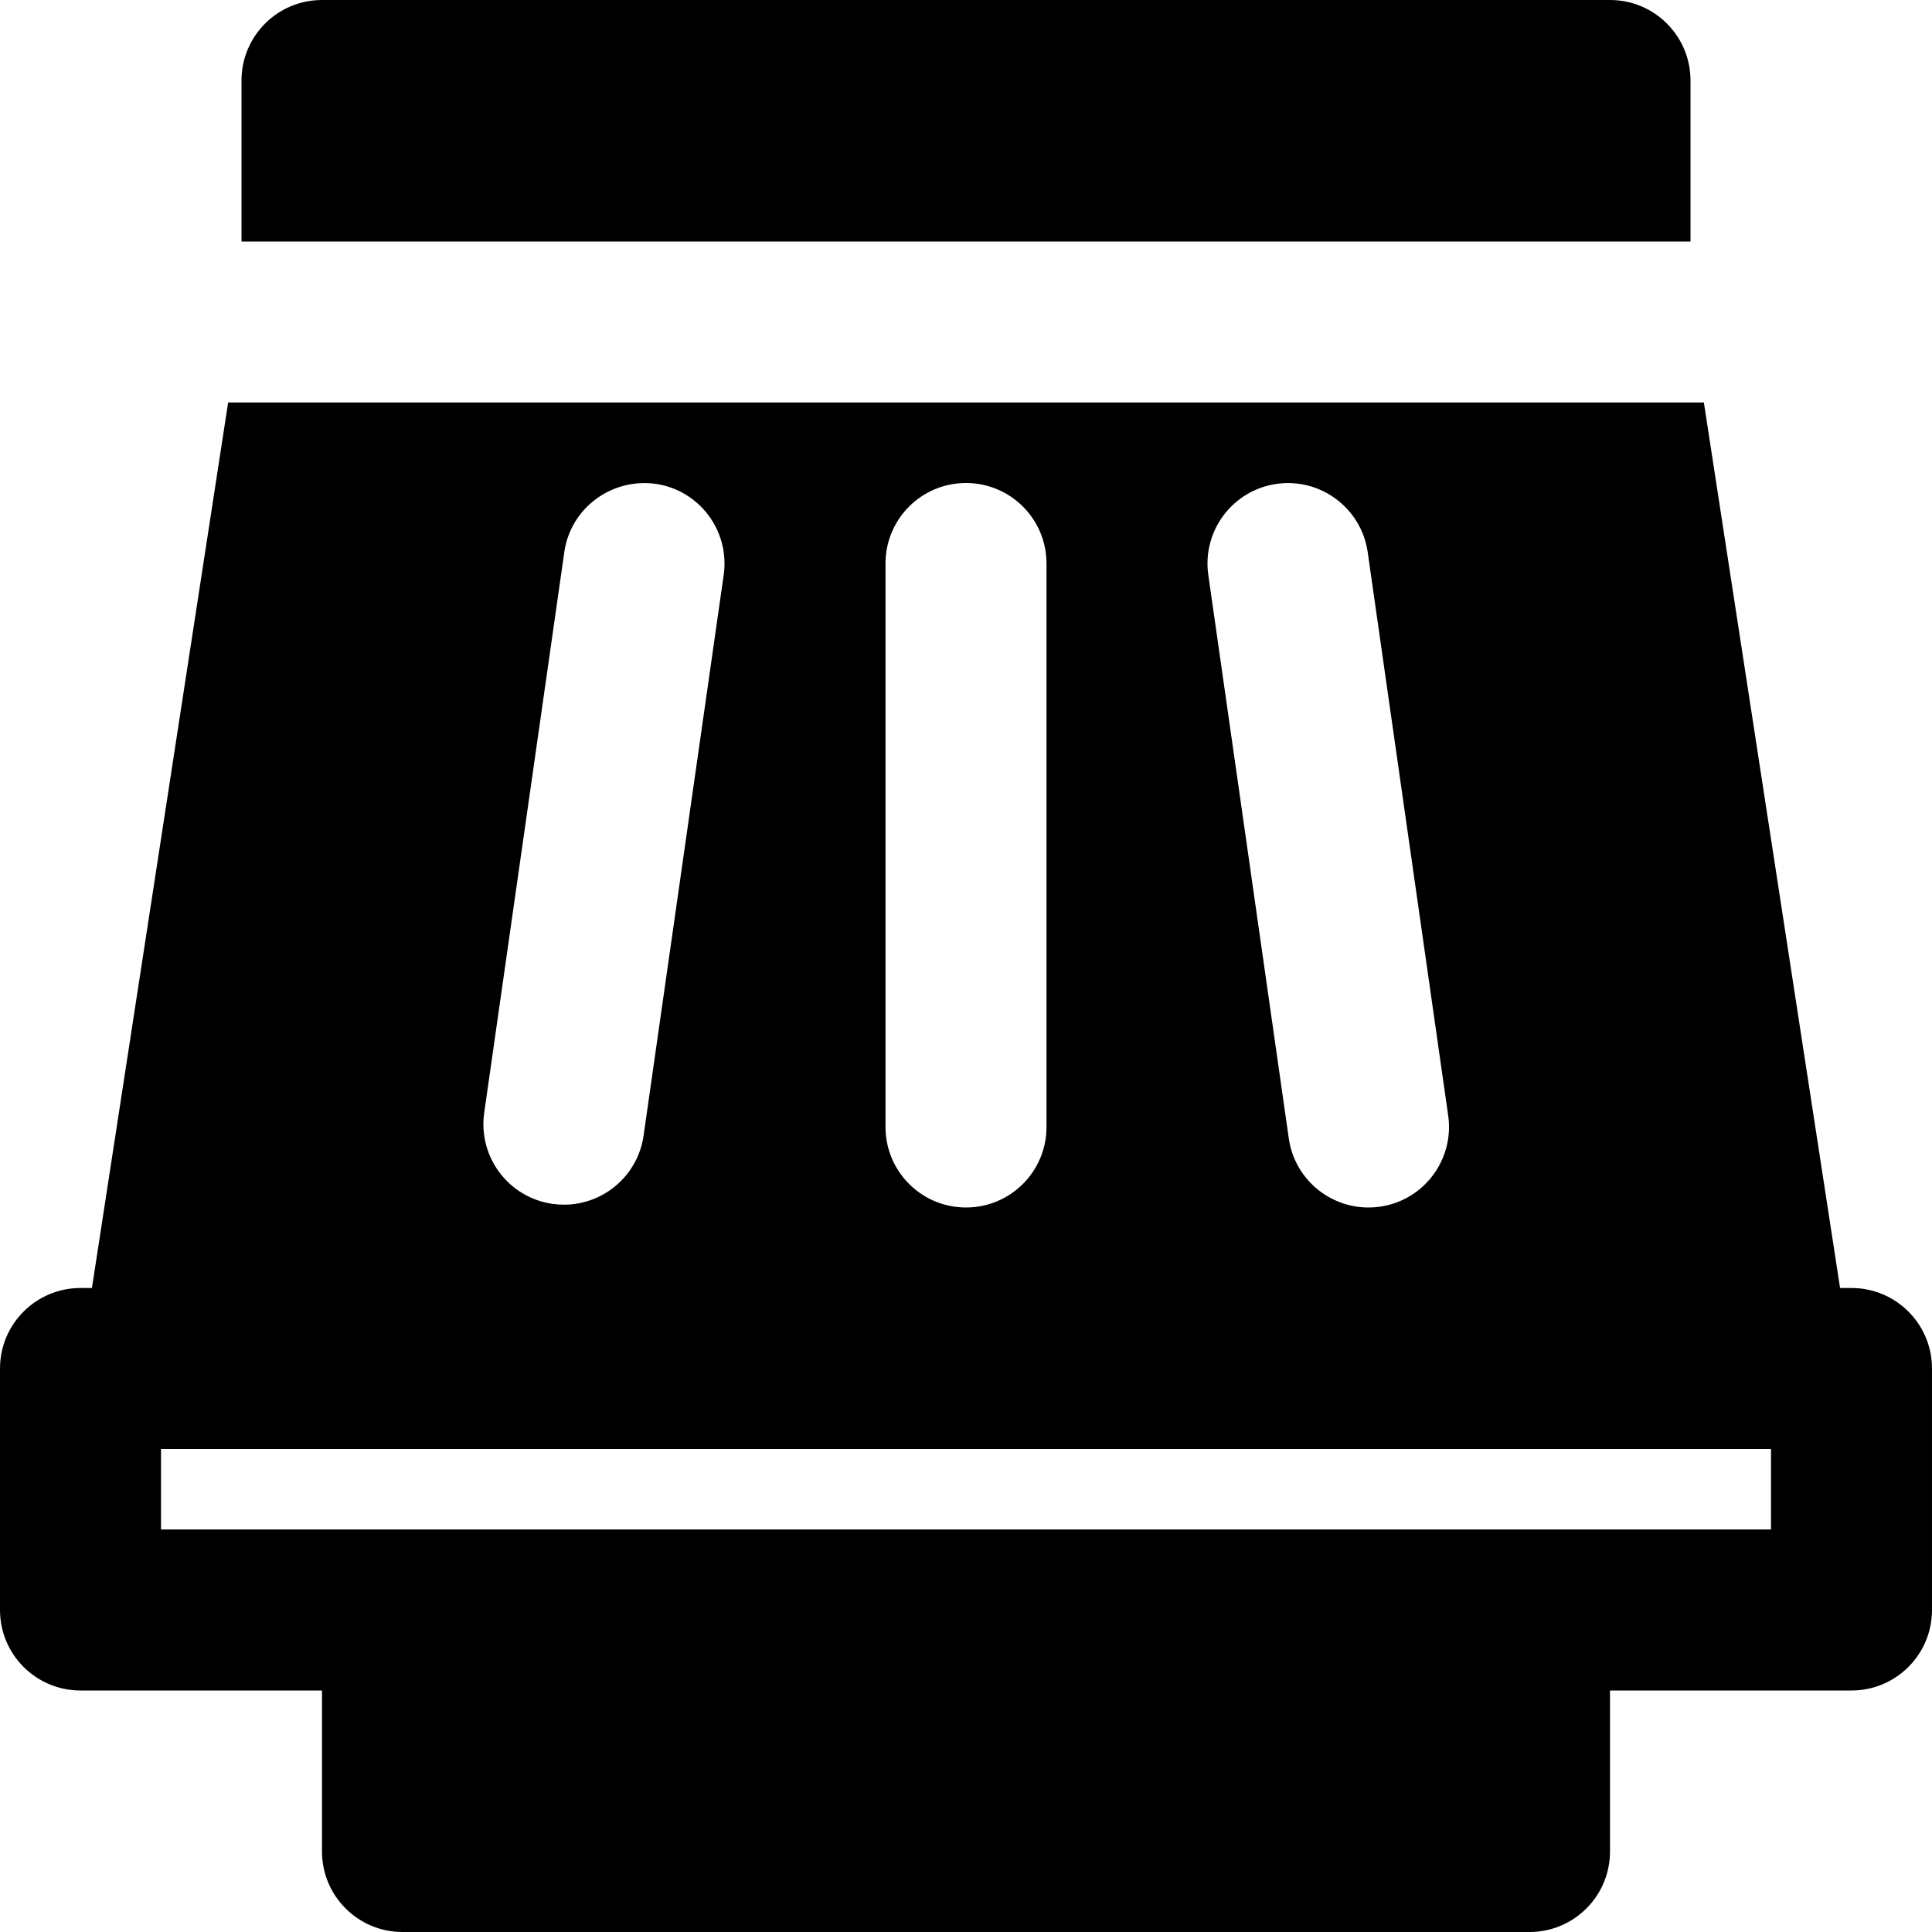
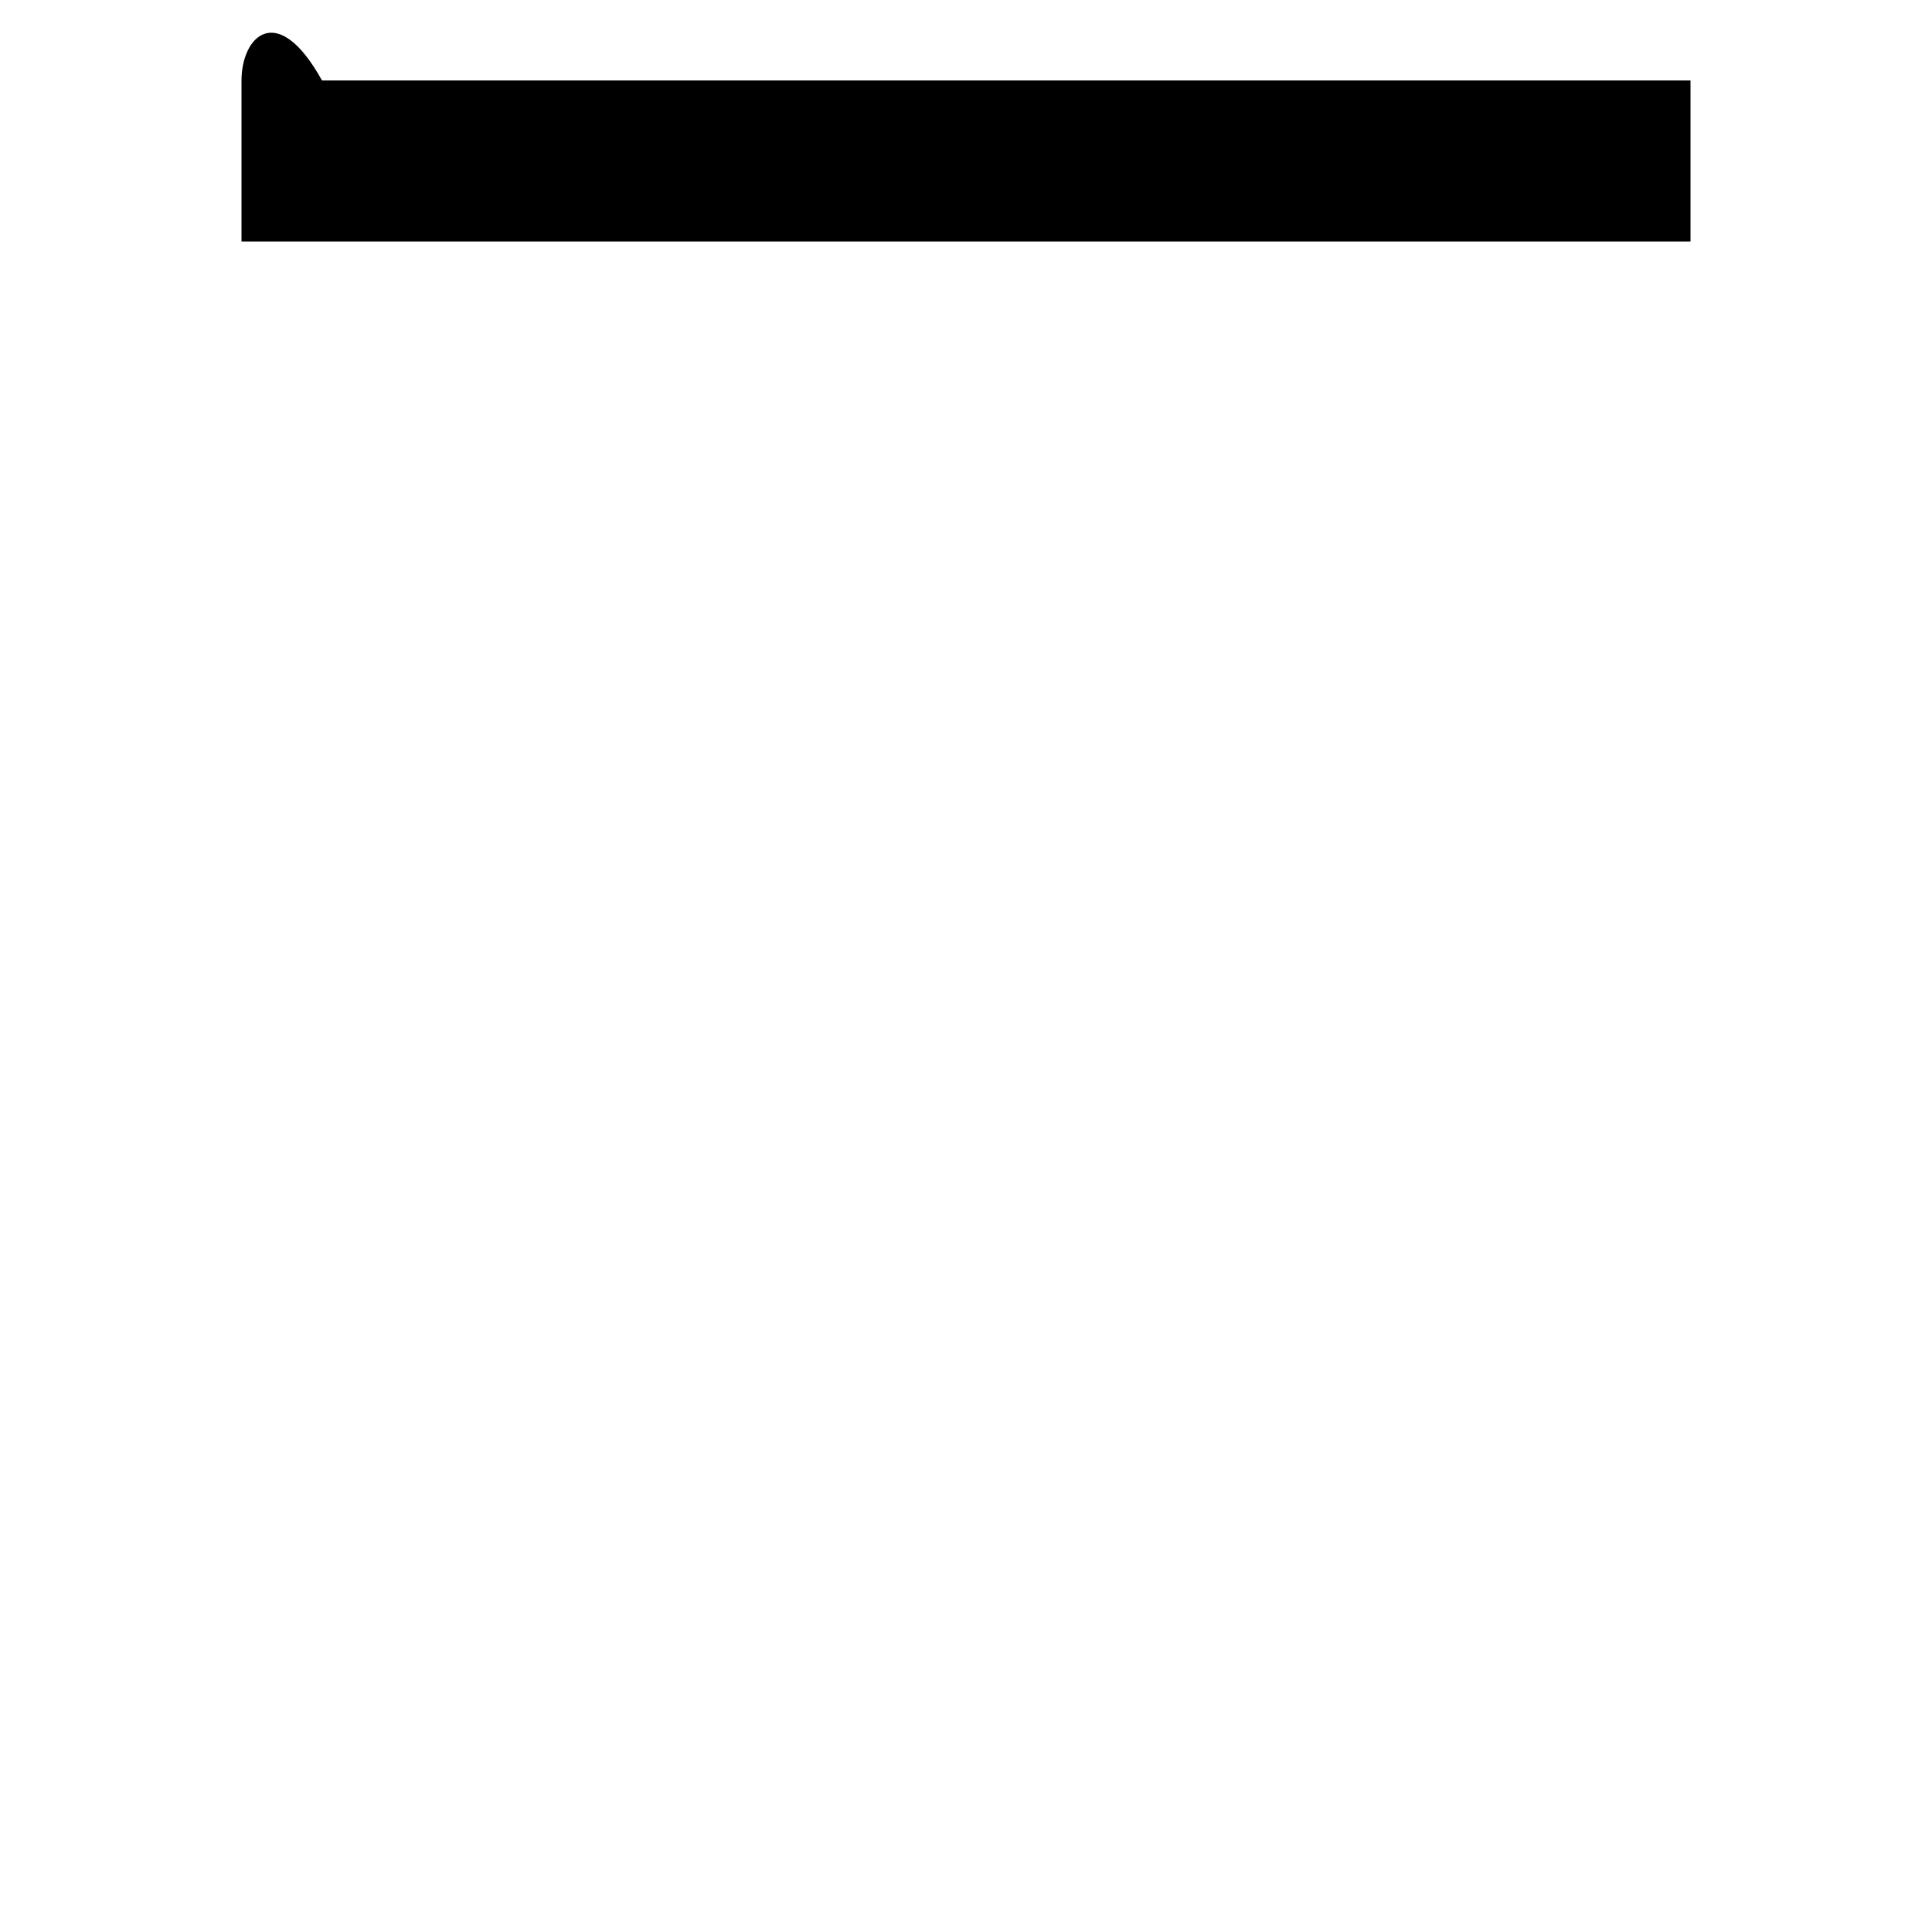
<svg xmlns="http://www.w3.org/2000/svg" fill="#000000" height="800px" width="800px" version="1.1" id="Layer_1" viewBox="0 0 512 512" xml:space="preserve">
  <g>
    <g>
      <g>
-         <path d="M490.667,341.333h-3.029l-36.096-234.667H60.459L24.363,341.333h-3.029C9.536,341.333,0,350.891,0,362.667v64     C0,438.443,9.536,448,21.333,448h64v42.667c0,11.776,9.536,21.333,21.333,21.333h298.667c11.797,0,21.333-9.557,21.333-21.333     V448h64c11.797,0,21.333-9.557,21.333-21.333v-64C512,350.891,502.464,341.333,490.667,341.333z M338.304,128.235     c11.605-1.685,22.485,6.421,24.149,18.091l21.333,149.312c1.664,11.669-6.443,22.485-18.091,24.149     c-1.024,0.149-2.048,0.213-3.051,0.213c-10.453,0-19.584-7.68-21.099-18.304l-21.333-149.333     C318.549,140.693,326.656,129.899,338.304,128.235z M234.667,149.333c0-11.776,9.536-21.333,21.333-21.333     s21.333,9.557,21.333,21.333v149.333c0,11.776-9.536,21.333-21.333,21.333s-21.333-9.557-21.333-21.333V149.333z M128.32,294.891     l21.227-148.587c1.664-11.648,12.48-19.648,24.149-18.091c11.648,1.664,19.755,12.48,18.091,24.149L170.56,300.928     c-1.515,10.645-10.645,18.325-21.099,18.325c-1.003,0-2.027-0.085-3.051-0.213C134.741,317.355,126.656,306.56,128.32,294.891z      M469.333,405.333h-64H106.667h-64V384h426.667V405.333z" />
-         <path d="M448,21.333C448,9.557,438.464,0,426.667,0H85.333C73.536,0,64,9.557,64,21.333V64h384V21.333z" />
+         <path d="M448,21.333H85.333C73.536,0,64,9.557,64,21.333V64h384V21.333z" />
      </g>
    </g>
  </g>
</svg>